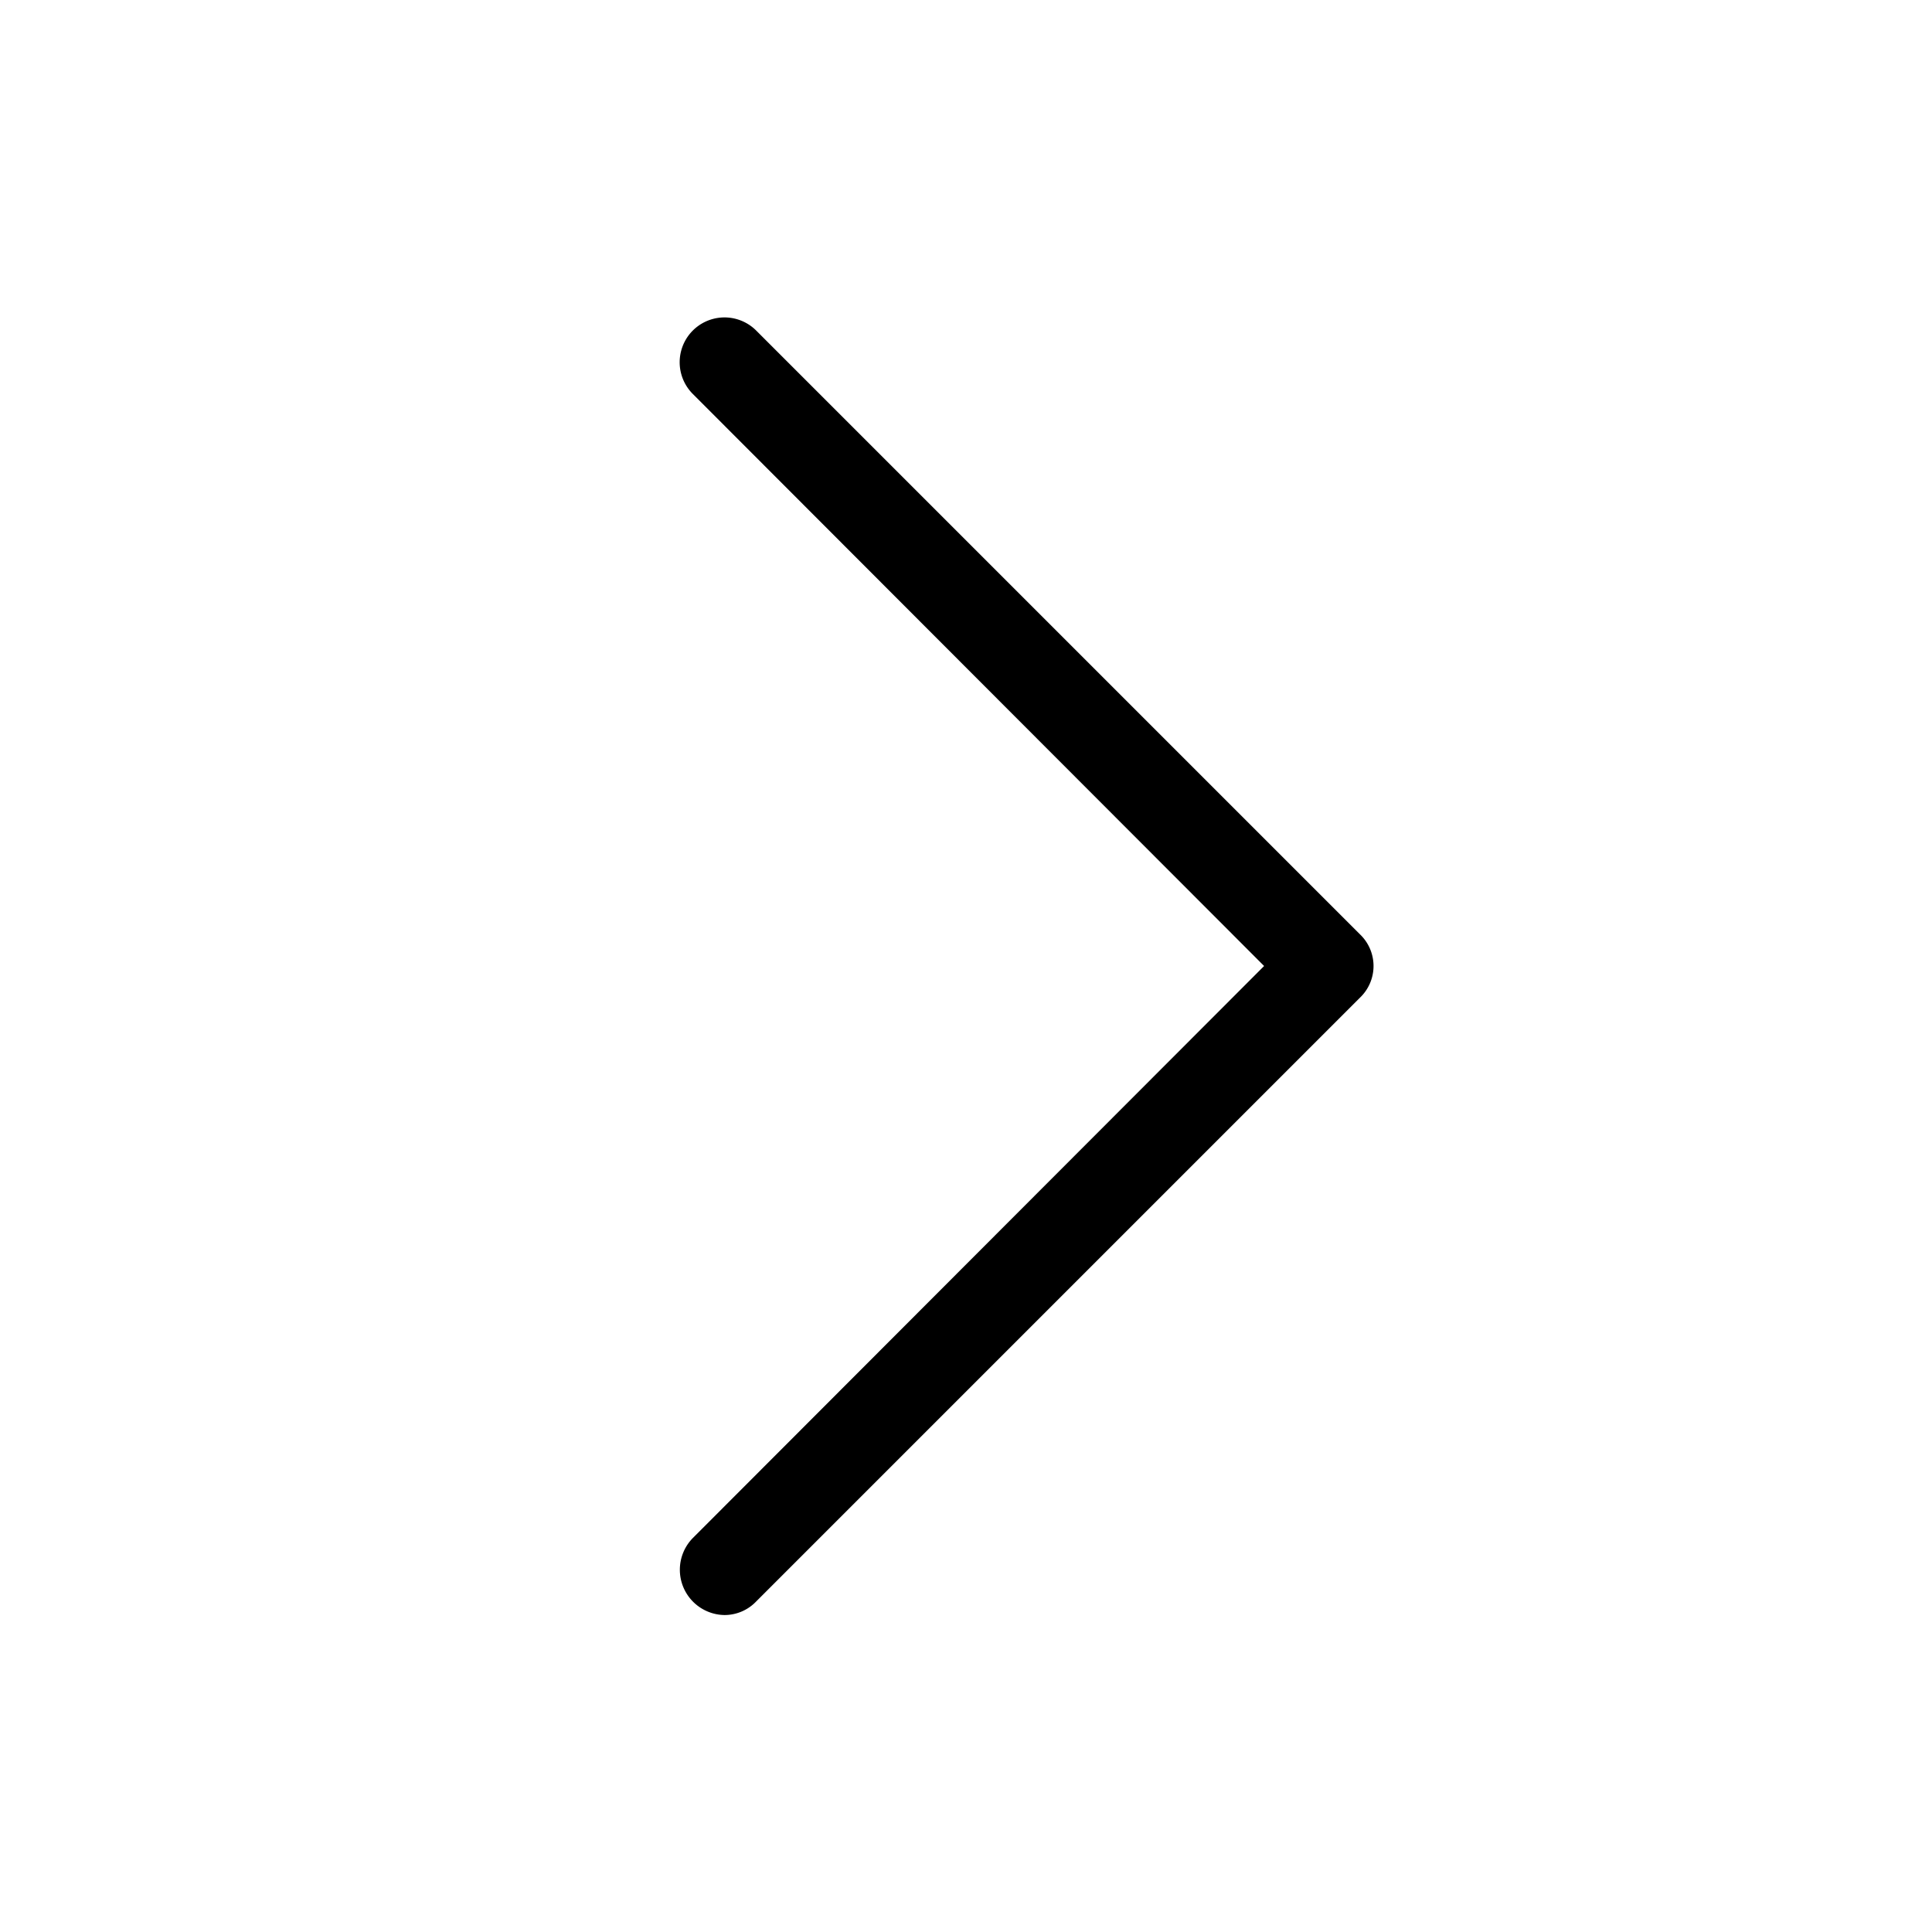
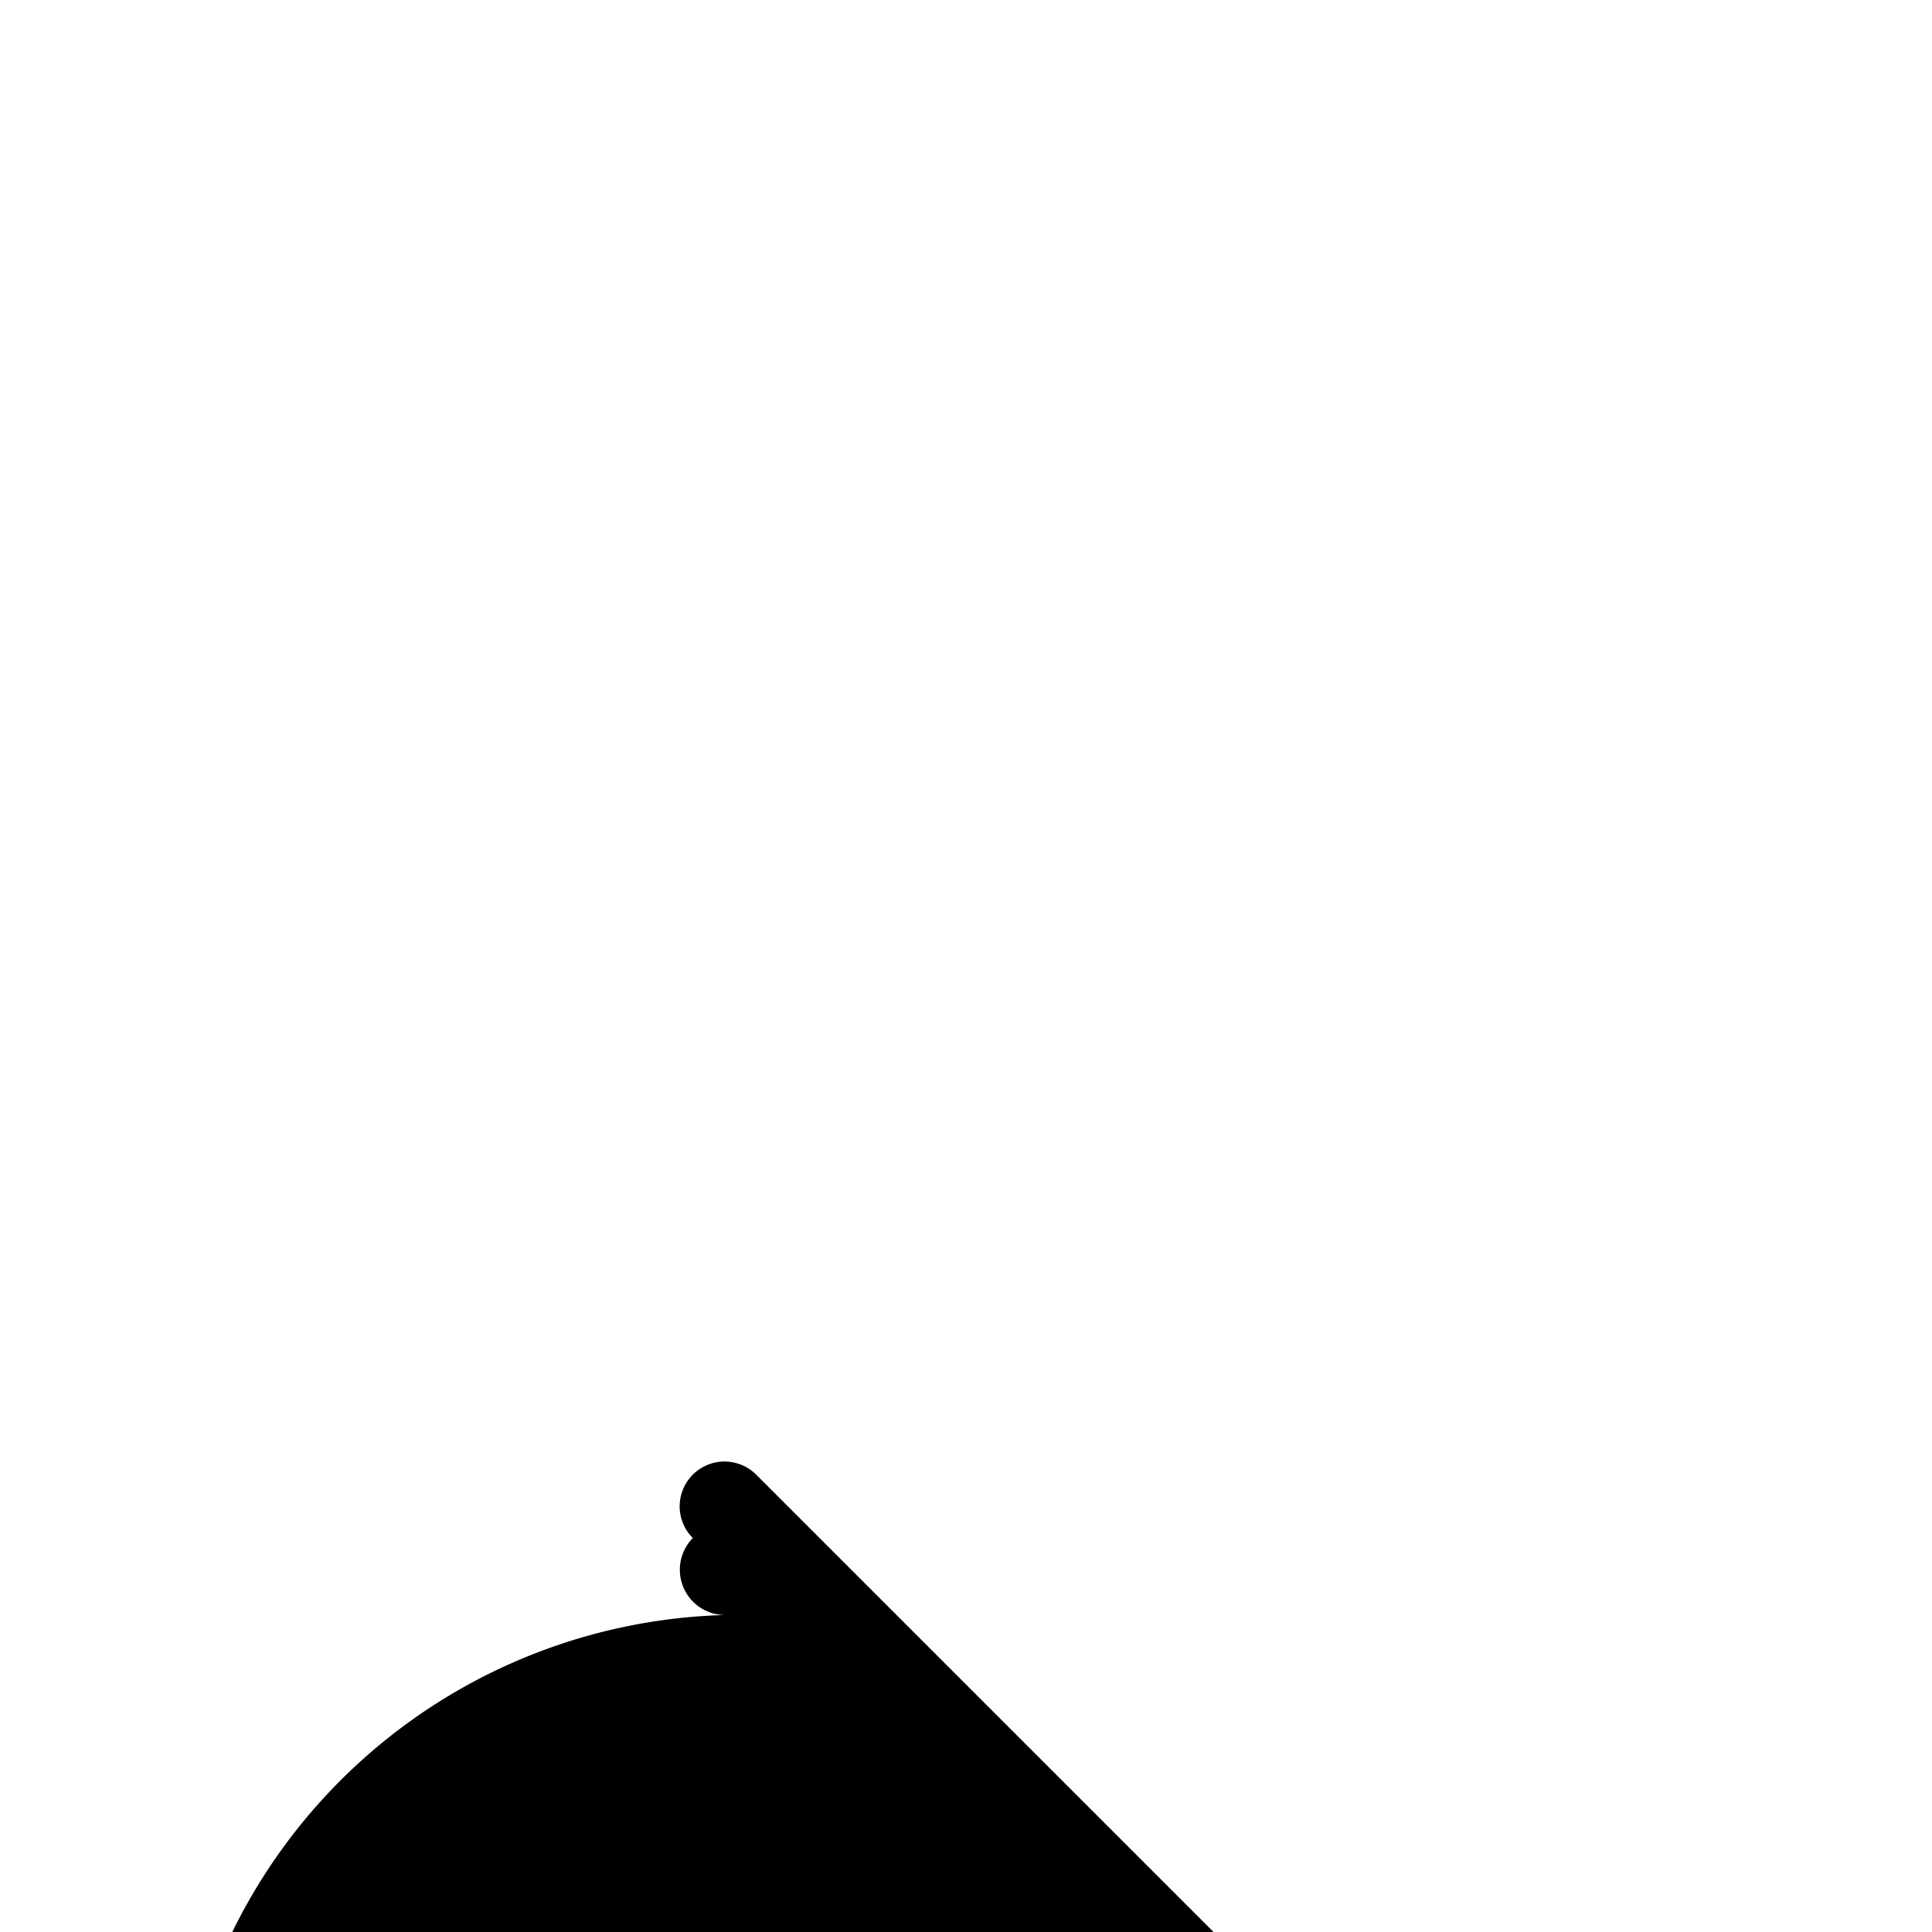
<svg xmlns="http://www.w3.org/2000/svg" viewBox="0 0 256 256" fill="currentColor">
-   <path d="M96,214a6,6,0,0,1-4.2-10.2L167.5,128,91.8,52.2a5.9,5.9,0,0,1,8.4-8.4l80,80a5.8,5.8,0,0,1,0,8.4l-80,80A5.8,5.8,0,0,1,96,214Z" />
+   <path d="M96,214a6,6,0,0,1-4.2-10.2a5.9,5.9,0,0,1,8.4-8.4l80,80a5.8,5.8,0,0,1,0,8.4l-80,80A5.8,5.8,0,0,1,96,214Z" />
</svg>